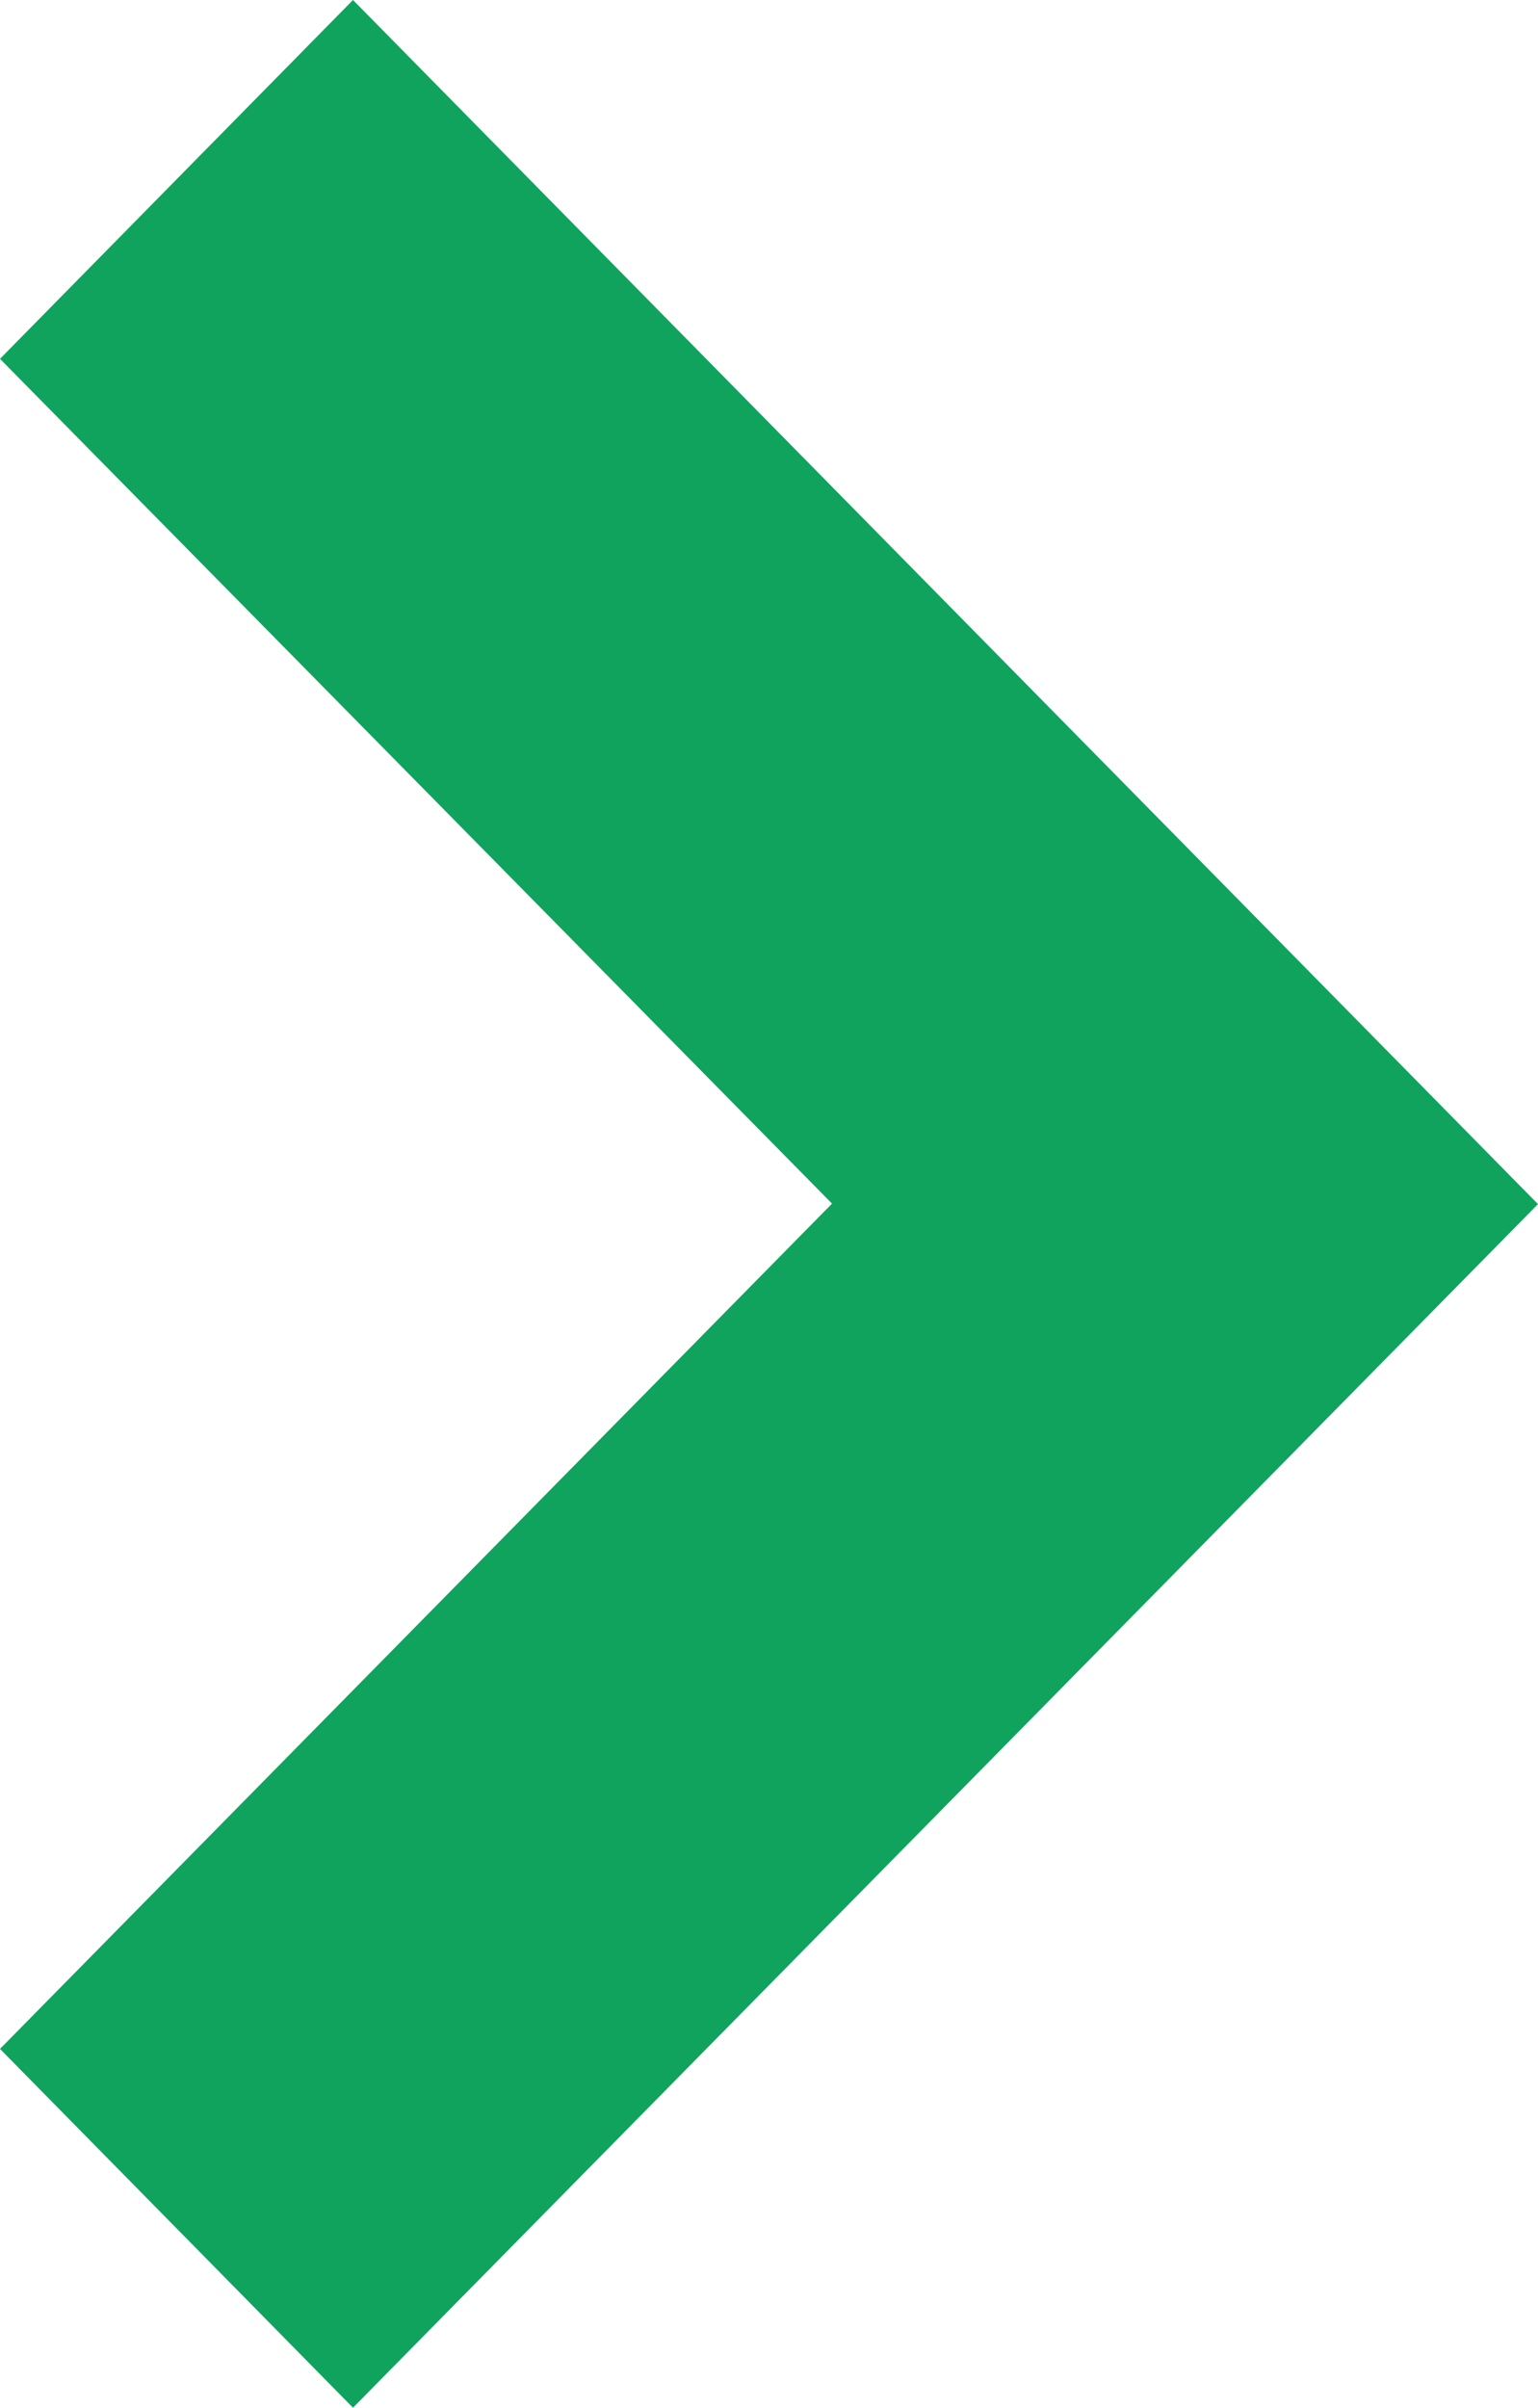
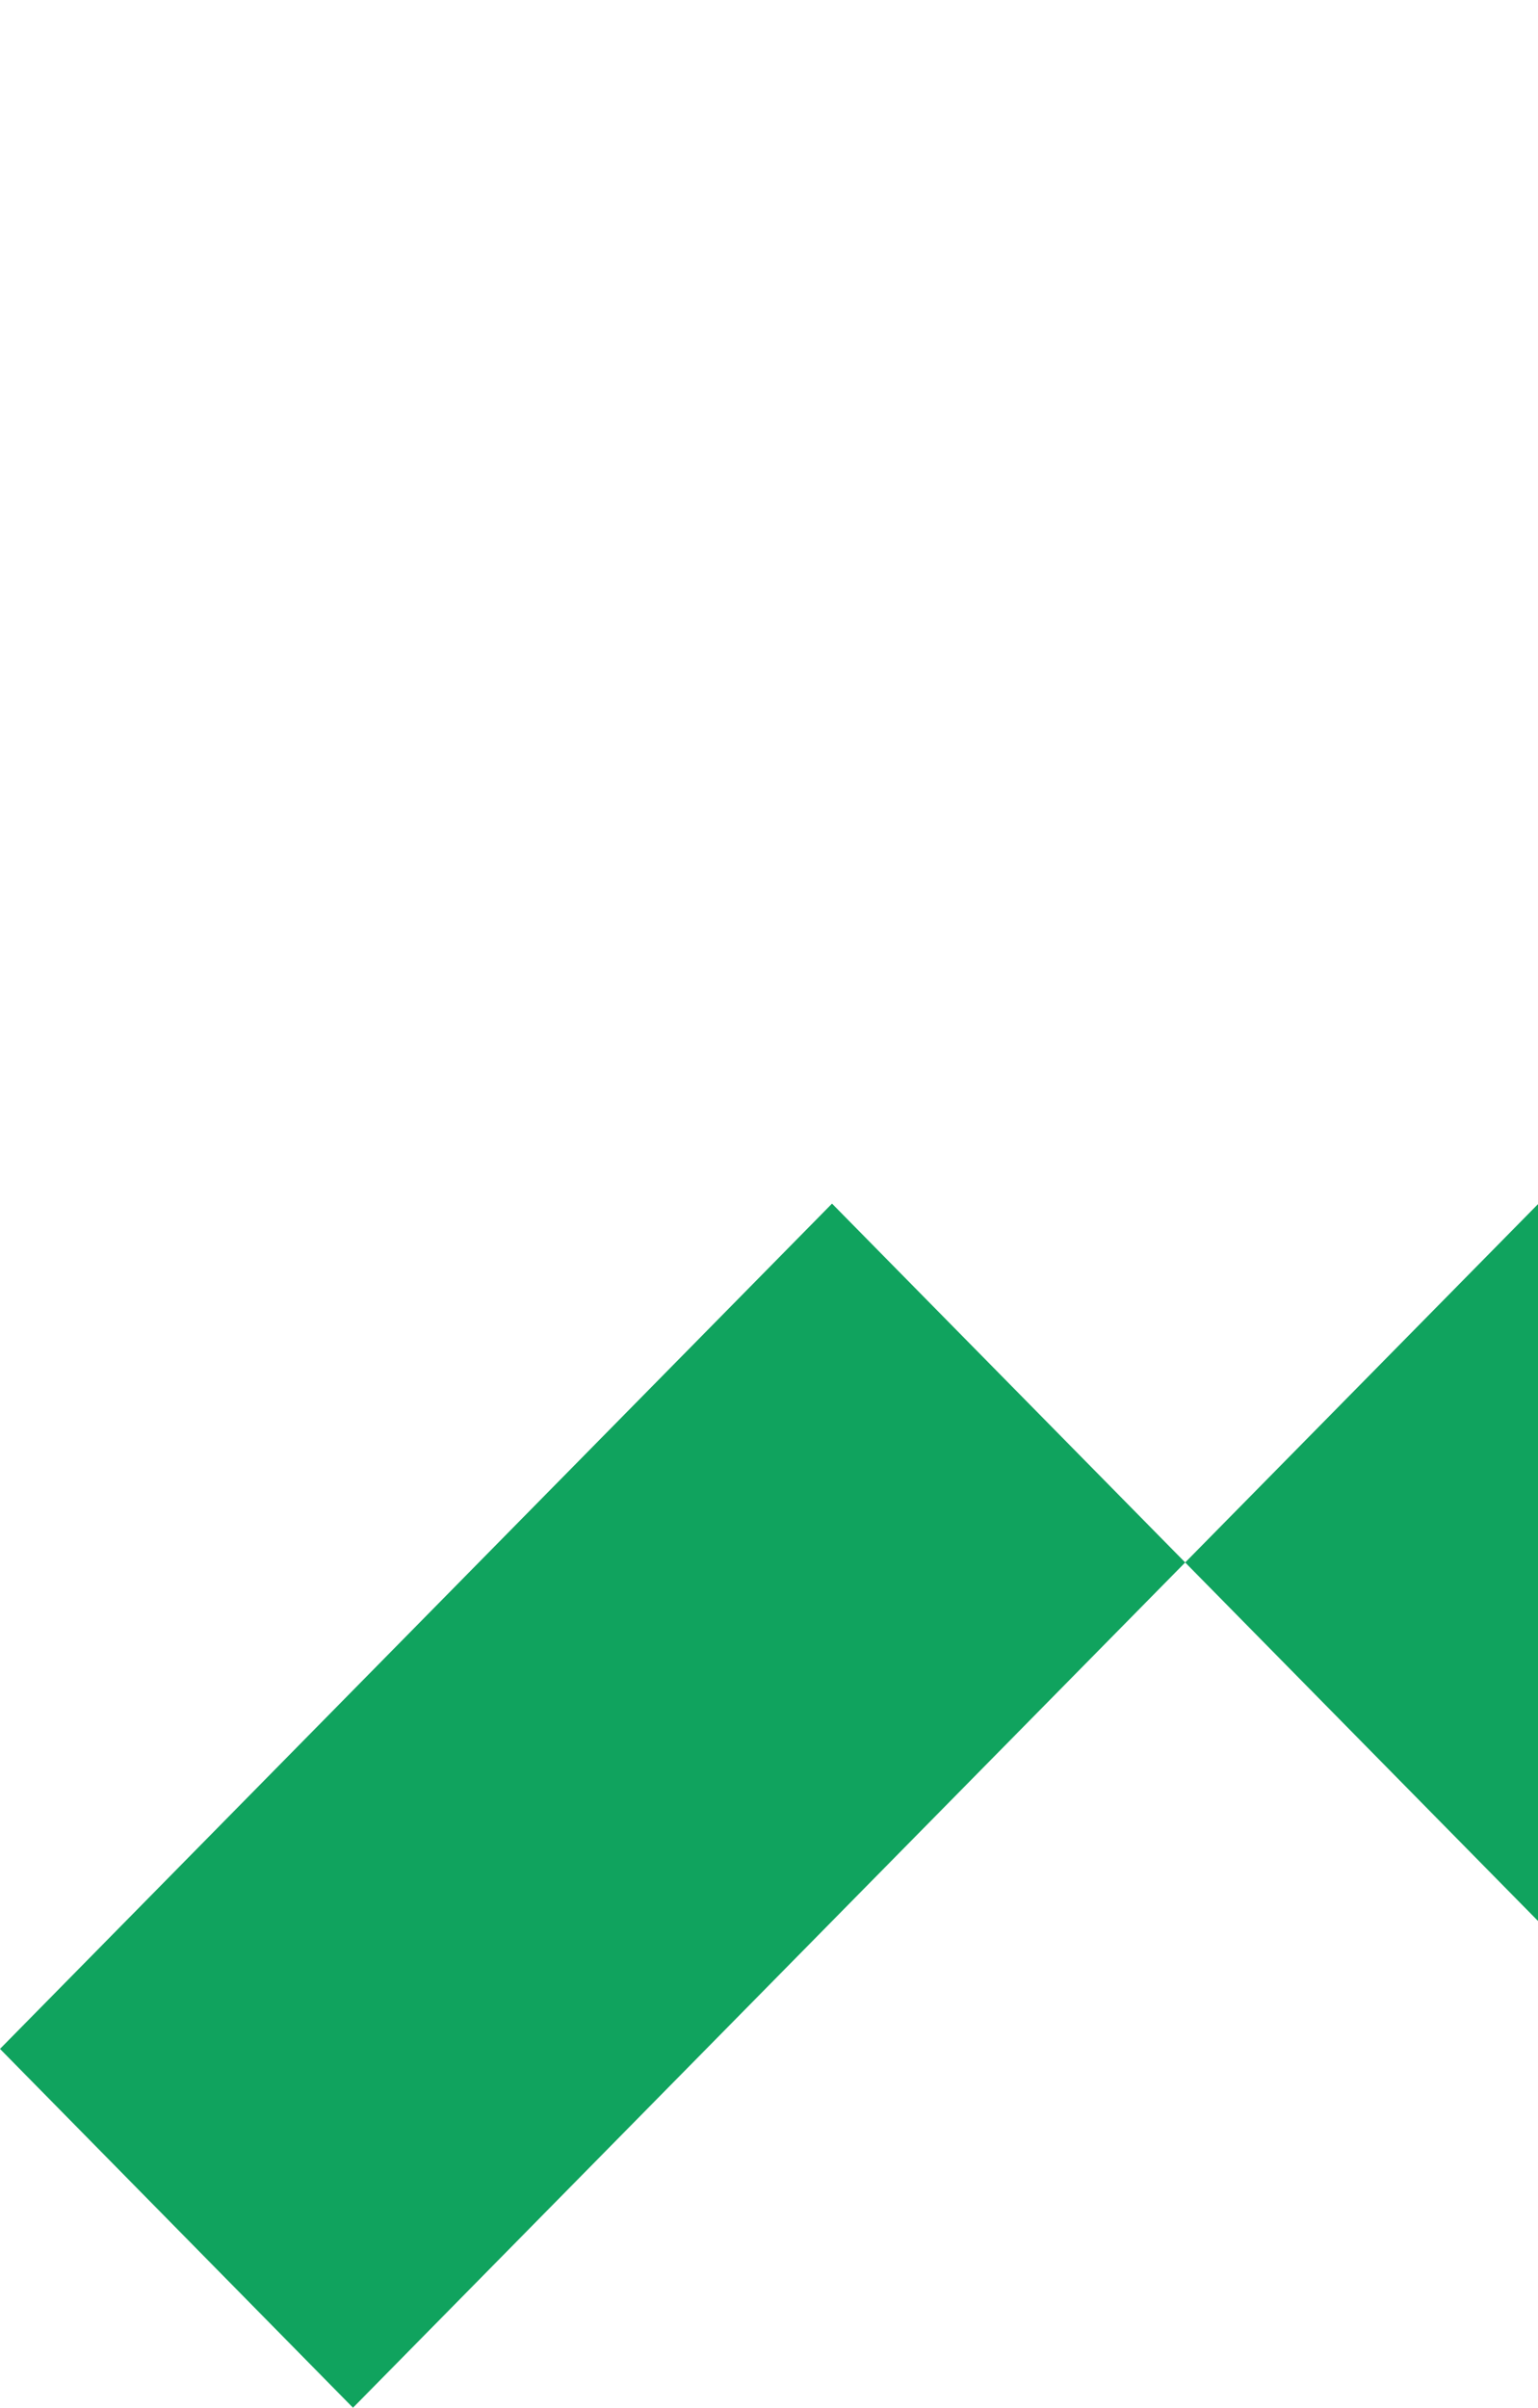
<svg xmlns="http://www.w3.org/2000/svg" id="Ebene_2" viewBox="0 0 30.02 46.97">
  <defs>
    <style>.cls-1{fill:#10a35e;stroke-width:0px;}</style>
  </defs>
  <g id="Pfeile_u_Haken">
-     <path id="Pfad_36" class="cls-1" d="m30.02,23.49L6.89,46.97l-6.89-7,16.24-16.49L0,7,6.89,0l23.13,23.49Z" />
+     <path id="Pfad_36" class="cls-1" d="m30.02,23.49L6.89,46.97l-6.89-7,16.24-16.49l23.13,23.49Z" />
  </g>
</svg>